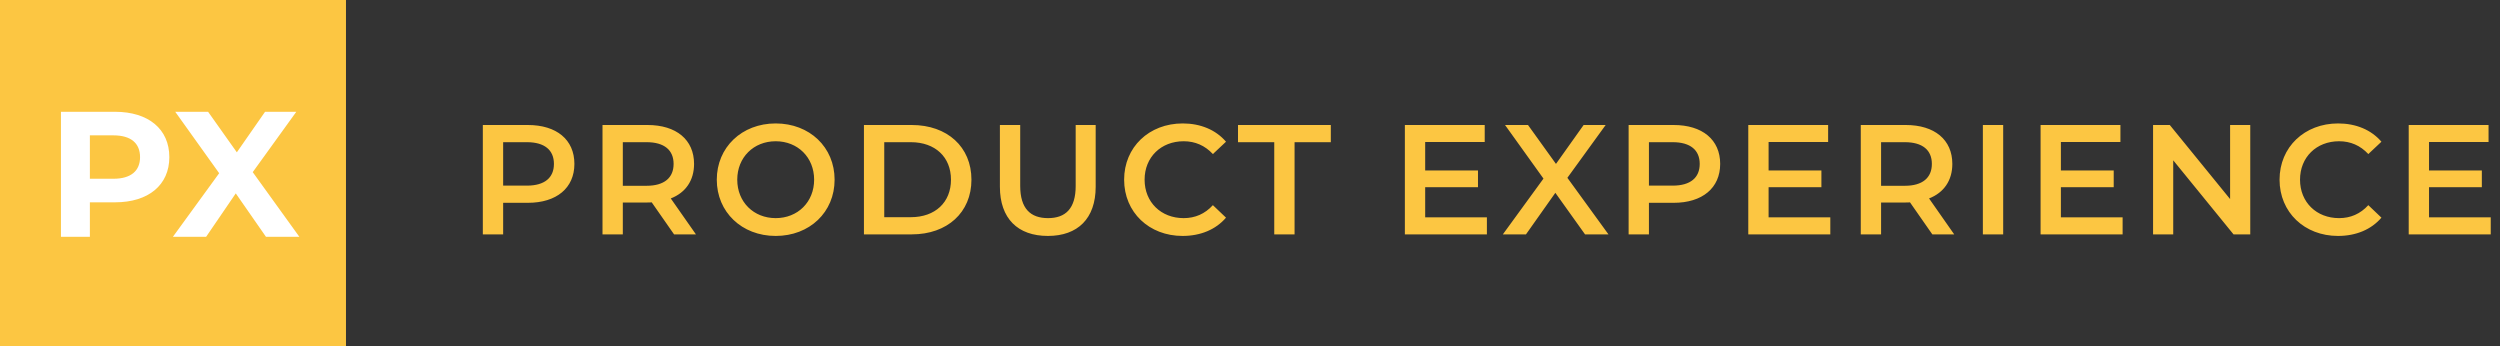
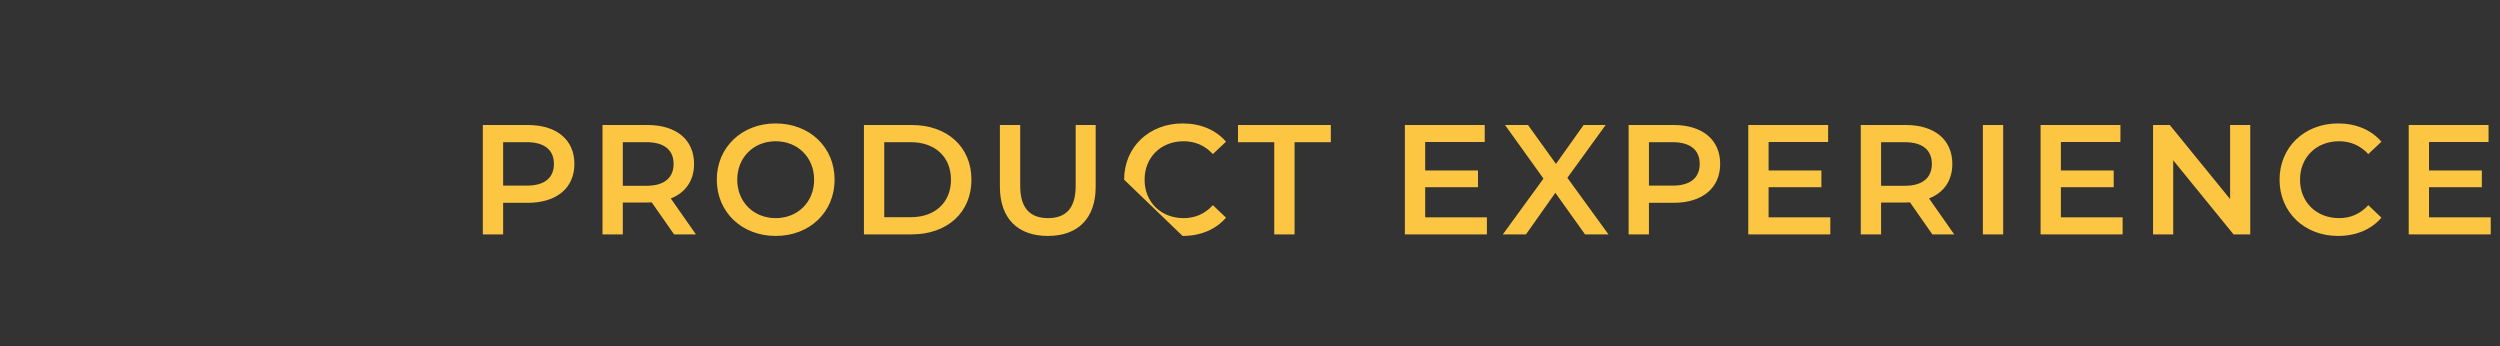
<svg xmlns="http://www.w3.org/2000/svg" width="224" height="31" viewBox="0 0 224 31" fill="none">
  <rect x="0" y="0" width="224" height="31" fill="#333333" stroke="none" />
-   <path d="M47.294 11.2H43.262V21H45.082V18.172H47.294C49.87 18.172 51.466 16.842 51.466 14.686C51.466 12.516 49.87 11.2 47.294 11.2ZM47.21 16.632H45.082V12.74H47.21C48.806 12.74 49.632 13.454 49.632 14.686C49.632 15.918 48.806 16.632 47.21 16.632ZM62.356 21L60.102 17.78C61.432 17.262 62.188 16.17 62.188 14.686C62.188 12.516 60.592 11.2 58.016 11.2H53.984V21H55.804V18.144H58.016C58.142 18.144 58.268 18.144 58.394 18.13L60.396 21H62.356ZM60.354 14.686C60.354 15.918 59.528 16.646 57.932 16.646H55.804V12.74H57.932C59.528 12.74 60.354 13.454 60.354 14.686ZM69.502 21.14C72.54 21.14 74.78 19.012 74.78 16.1C74.78 13.188 72.54 11.06 69.502 11.06C66.464 11.06 64.224 13.202 64.224 16.1C64.224 18.998 66.464 21.14 69.502 21.14ZM69.502 19.544C67.528 19.544 66.058 18.102 66.058 16.1C66.058 14.098 67.528 12.656 69.502 12.656C71.476 12.656 72.946 14.098 72.946 16.1C72.946 18.102 71.476 19.544 69.502 19.544ZM77.409 21H81.693C84.871 21 87.041 19.04 87.041 16.1C87.041 13.16 84.871 11.2 81.693 11.2H77.409V21ZM79.229 19.46V12.74H81.609C83.793 12.74 85.207 14.07 85.207 16.1C85.207 18.13 83.793 19.46 81.609 19.46H79.229ZM93.889 21.14C96.563 21.14 98.173 19.586 98.173 16.73V11.2H96.381V16.66C96.381 18.676 95.485 19.544 93.903 19.544C92.321 19.544 91.411 18.676 91.411 16.66V11.2H89.591V16.73C89.591 19.586 91.201 21.14 93.889 21.14ZM105.958 21.14C107.568 21.14 108.94 20.566 109.85 19.502L108.674 18.382C107.96 19.166 107.078 19.544 106.056 19.544C104.026 19.544 102.556 18.116 102.556 16.1C102.556 14.084 104.026 12.656 106.056 12.656C107.078 12.656 107.96 13.034 108.674 13.804L109.85 12.698C108.94 11.634 107.568 11.06 105.972 11.06C102.962 11.06 100.722 13.174 100.722 16.1C100.722 19.026 102.962 21.14 105.958 21.14ZM114.173 21H115.993V12.74H119.241V11.2H110.925V12.74H114.173V21ZM127.696 19.474V16.772H132.428V15.274H127.696V12.726H133.03V11.2H125.876V21H133.226V19.474H127.696ZM144.119 21L140.437 15.932L143.867 11.2H141.893L139.415 14.686L136.909 11.2H134.851L138.295 16.002L134.655 21H136.727L139.359 17.276L142.019 21H144.119ZM149.956 11.2H145.924V21H147.744V18.172H149.956C152.532 18.172 154.128 16.842 154.128 14.686C154.128 12.516 152.532 11.2 149.956 11.2ZM149.872 16.632H147.744V12.74H149.872C151.468 12.74 152.294 13.454 152.294 14.686C152.294 15.918 151.468 16.632 149.872 16.632ZM158.466 19.474V16.772H163.198V15.274H158.466V12.726H163.8V11.2H156.646V21H163.996V19.474H158.466ZM175.097 21L172.843 17.78C174.173 17.262 174.929 16.17 174.929 14.686C174.929 12.516 173.333 11.2 170.757 11.2H166.725V21H168.545V18.144H170.757C170.883 18.144 171.009 18.144 171.135 18.13L173.137 21H175.097ZM173.095 14.686C173.095 15.918 172.269 16.646 170.673 16.646H168.545V12.74H170.673C172.269 12.74 173.095 13.454 173.095 14.686ZM177.665 21H179.485V11.2H177.665V21ZM184.656 19.474V16.772H189.388V15.274H184.656V12.726H189.99V11.2H182.836V21H190.186V19.474H184.656ZM199.817 11.2V17.836L194.413 11.2H192.915V21H194.721V14.364L200.125 21H201.623V11.2H199.817ZM209.484 21.14C211.094 21.14 212.466 20.566 213.376 19.502L212.2 18.382C211.486 19.166 210.604 19.544 209.582 19.544C207.552 19.544 206.082 18.116 206.082 16.1C206.082 14.084 207.552 12.656 209.582 12.656C210.604 12.656 211.486 13.034 212.2 13.804L213.376 12.698C212.466 11.634 211.094 11.06 209.498 11.06C206.488 11.06 204.248 13.174 204.248 16.1C204.248 19.026 206.488 21.14 209.484 21.14ZM217.64 19.474V16.772H222.372V15.274H217.64V12.726H222.974V11.2H215.82V21H223.17V19.474H217.64Z" fill="#FCC642" />
-   <path d="M31 0H0V31H31V0Z" fill="#FCC642" />
-   <path d="M10.309 10.016H5.461V21.216H8.053V18.128H10.309C13.301 18.128 15.173 16.576 15.173 14.08C15.173 11.568 13.301 10.016 10.309 10.016ZM10.165 16.016H8.053V12.128H10.165C11.749 12.128 12.549 12.848 12.549 14.08C12.549 15.296 11.749 16.016 10.165 16.016ZM26.821 21.216L22.645 15.424L26.549 10.016H23.749L21.221 13.648L18.645 10.016H15.701L19.637 15.52L15.493 21.216H18.469L21.125 17.328L23.829 21.216H26.821Z" fill="white" />
+   <path d="M47.294 11.2H43.262V21H45.082V18.172H47.294C49.87 18.172 51.466 16.842 51.466 14.686C51.466 12.516 49.87 11.2 47.294 11.2ZM47.21 16.632H45.082V12.74H47.21C48.806 12.74 49.632 13.454 49.632 14.686C49.632 15.918 48.806 16.632 47.21 16.632ZM62.356 21L60.102 17.78C61.432 17.262 62.188 16.17 62.188 14.686C62.188 12.516 60.592 11.2 58.016 11.2H53.984V21H55.804V18.144H58.016C58.142 18.144 58.268 18.144 58.394 18.13L60.396 21H62.356ZM60.354 14.686C60.354 15.918 59.528 16.646 57.932 16.646H55.804V12.74H57.932C59.528 12.74 60.354 13.454 60.354 14.686ZM69.502 21.14C72.54 21.14 74.78 19.012 74.78 16.1C74.78 13.188 72.54 11.06 69.502 11.06C66.464 11.06 64.224 13.202 64.224 16.1C64.224 18.998 66.464 21.14 69.502 21.14ZM69.502 19.544C67.528 19.544 66.058 18.102 66.058 16.1C66.058 14.098 67.528 12.656 69.502 12.656C71.476 12.656 72.946 14.098 72.946 16.1C72.946 18.102 71.476 19.544 69.502 19.544ZM77.409 21H81.693C84.871 21 87.041 19.04 87.041 16.1C87.041 13.16 84.871 11.2 81.693 11.2H77.409V21ZM79.229 19.46V12.74H81.609C83.793 12.74 85.207 14.07 85.207 16.1C85.207 18.13 83.793 19.46 81.609 19.46H79.229ZM93.889 21.14C96.563 21.14 98.173 19.586 98.173 16.73V11.2H96.381V16.66C96.381 18.676 95.485 19.544 93.903 19.544C92.321 19.544 91.411 18.676 91.411 16.66V11.2H89.591V16.73C89.591 19.586 91.201 21.14 93.889 21.14ZM105.958 21.14C107.568 21.14 108.94 20.566 109.85 19.502L108.674 18.382C107.96 19.166 107.078 19.544 106.056 19.544C104.026 19.544 102.556 18.116 102.556 16.1C102.556 14.084 104.026 12.656 106.056 12.656C107.078 12.656 107.96 13.034 108.674 13.804L109.85 12.698C108.94 11.634 107.568 11.06 105.972 11.06C102.962 11.06 100.722 13.174 100.722 16.1ZM114.173 21H115.993V12.74H119.241V11.2H110.925V12.74H114.173V21ZM127.696 19.474V16.772H132.428V15.274H127.696V12.726H133.03V11.2H125.876V21H133.226V19.474H127.696ZM144.119 21L140.437 15.932L143.867 11.2H141.893L139.415 14.686L136.909 11.2H134.851L138.295 16.002L134.655 21H136.727L139.359 17.276L142.019 21H144.119ZM149.956 11.2H145.924V21H147.744V18.172H149.956C152.532 18.172 154.128 16.842 154.128 14.686C154.128 12.516 152.532 11.2 149.956 11.2ZM149.872 16.632H147.744V12.74H149.872C151.468 12.74 152.294 13.454 152.294 14.686C152.294 15.918 151.468 16.632 149.872 16.632ZM158.466 19.474V16.772H163.198V15.274H158.466V12.726H163.8V11.2H156.646V21H163.996V19.474H158.466ZM175.097 21L172.843 17.78C174.173 17.262 174.929 16.17 174.929 14.686C174.929 12.516 173.333 11.2 170.757 11.2H166.725V21H168.545V18.144H170.757C170.883 18.144 171.009 18.144 171.135 18.13L173.137 21H175.097ZM173.095 14.686C173.095 15.918 172.269 16.646 170.673 16.646H168.545V12.74H170.673C172.269 12.74 173.095 13.454 173.095 14.686ZM177.665 21H179.485V11.2H177.665V21ZM184.656 19.474V16.772H189.388V15.274H184.656V12.726H189.99V11.2H182.836V21H190.186V19.474H184.656ZM199.817 11.2V17.836L194.413 11.2H192.915V21H194.721V14.364L200.125 21H201.623V11.2H199.817ZM209.484 21.14C211.094 21.14 212.466 20.566 213.376 19.502L212.2 18.382C211.486 19.166 210.604 19.544 209.582 19.544C207.552 19.544 206.082 18.116 206.082 16.1C206.082 14.084 207.552 12.656 209.582 12.656C210.604 12.656 211.486 13.034 212.2 13.804L213.376 12.698C212.466 11.634 211.094 11.06 209.498 11.06C206.488 11.06 204.248 13.174 204.248 16.1C204.248 19.026 206.488 21.14 209.484 21.14ZM217.64 19.474V16.772H222.372V15.274H217.64V12.726H222.974V11.2H215.82V21H223.17V19.474H217.64Z" fill="#FCC642" />
</svg>